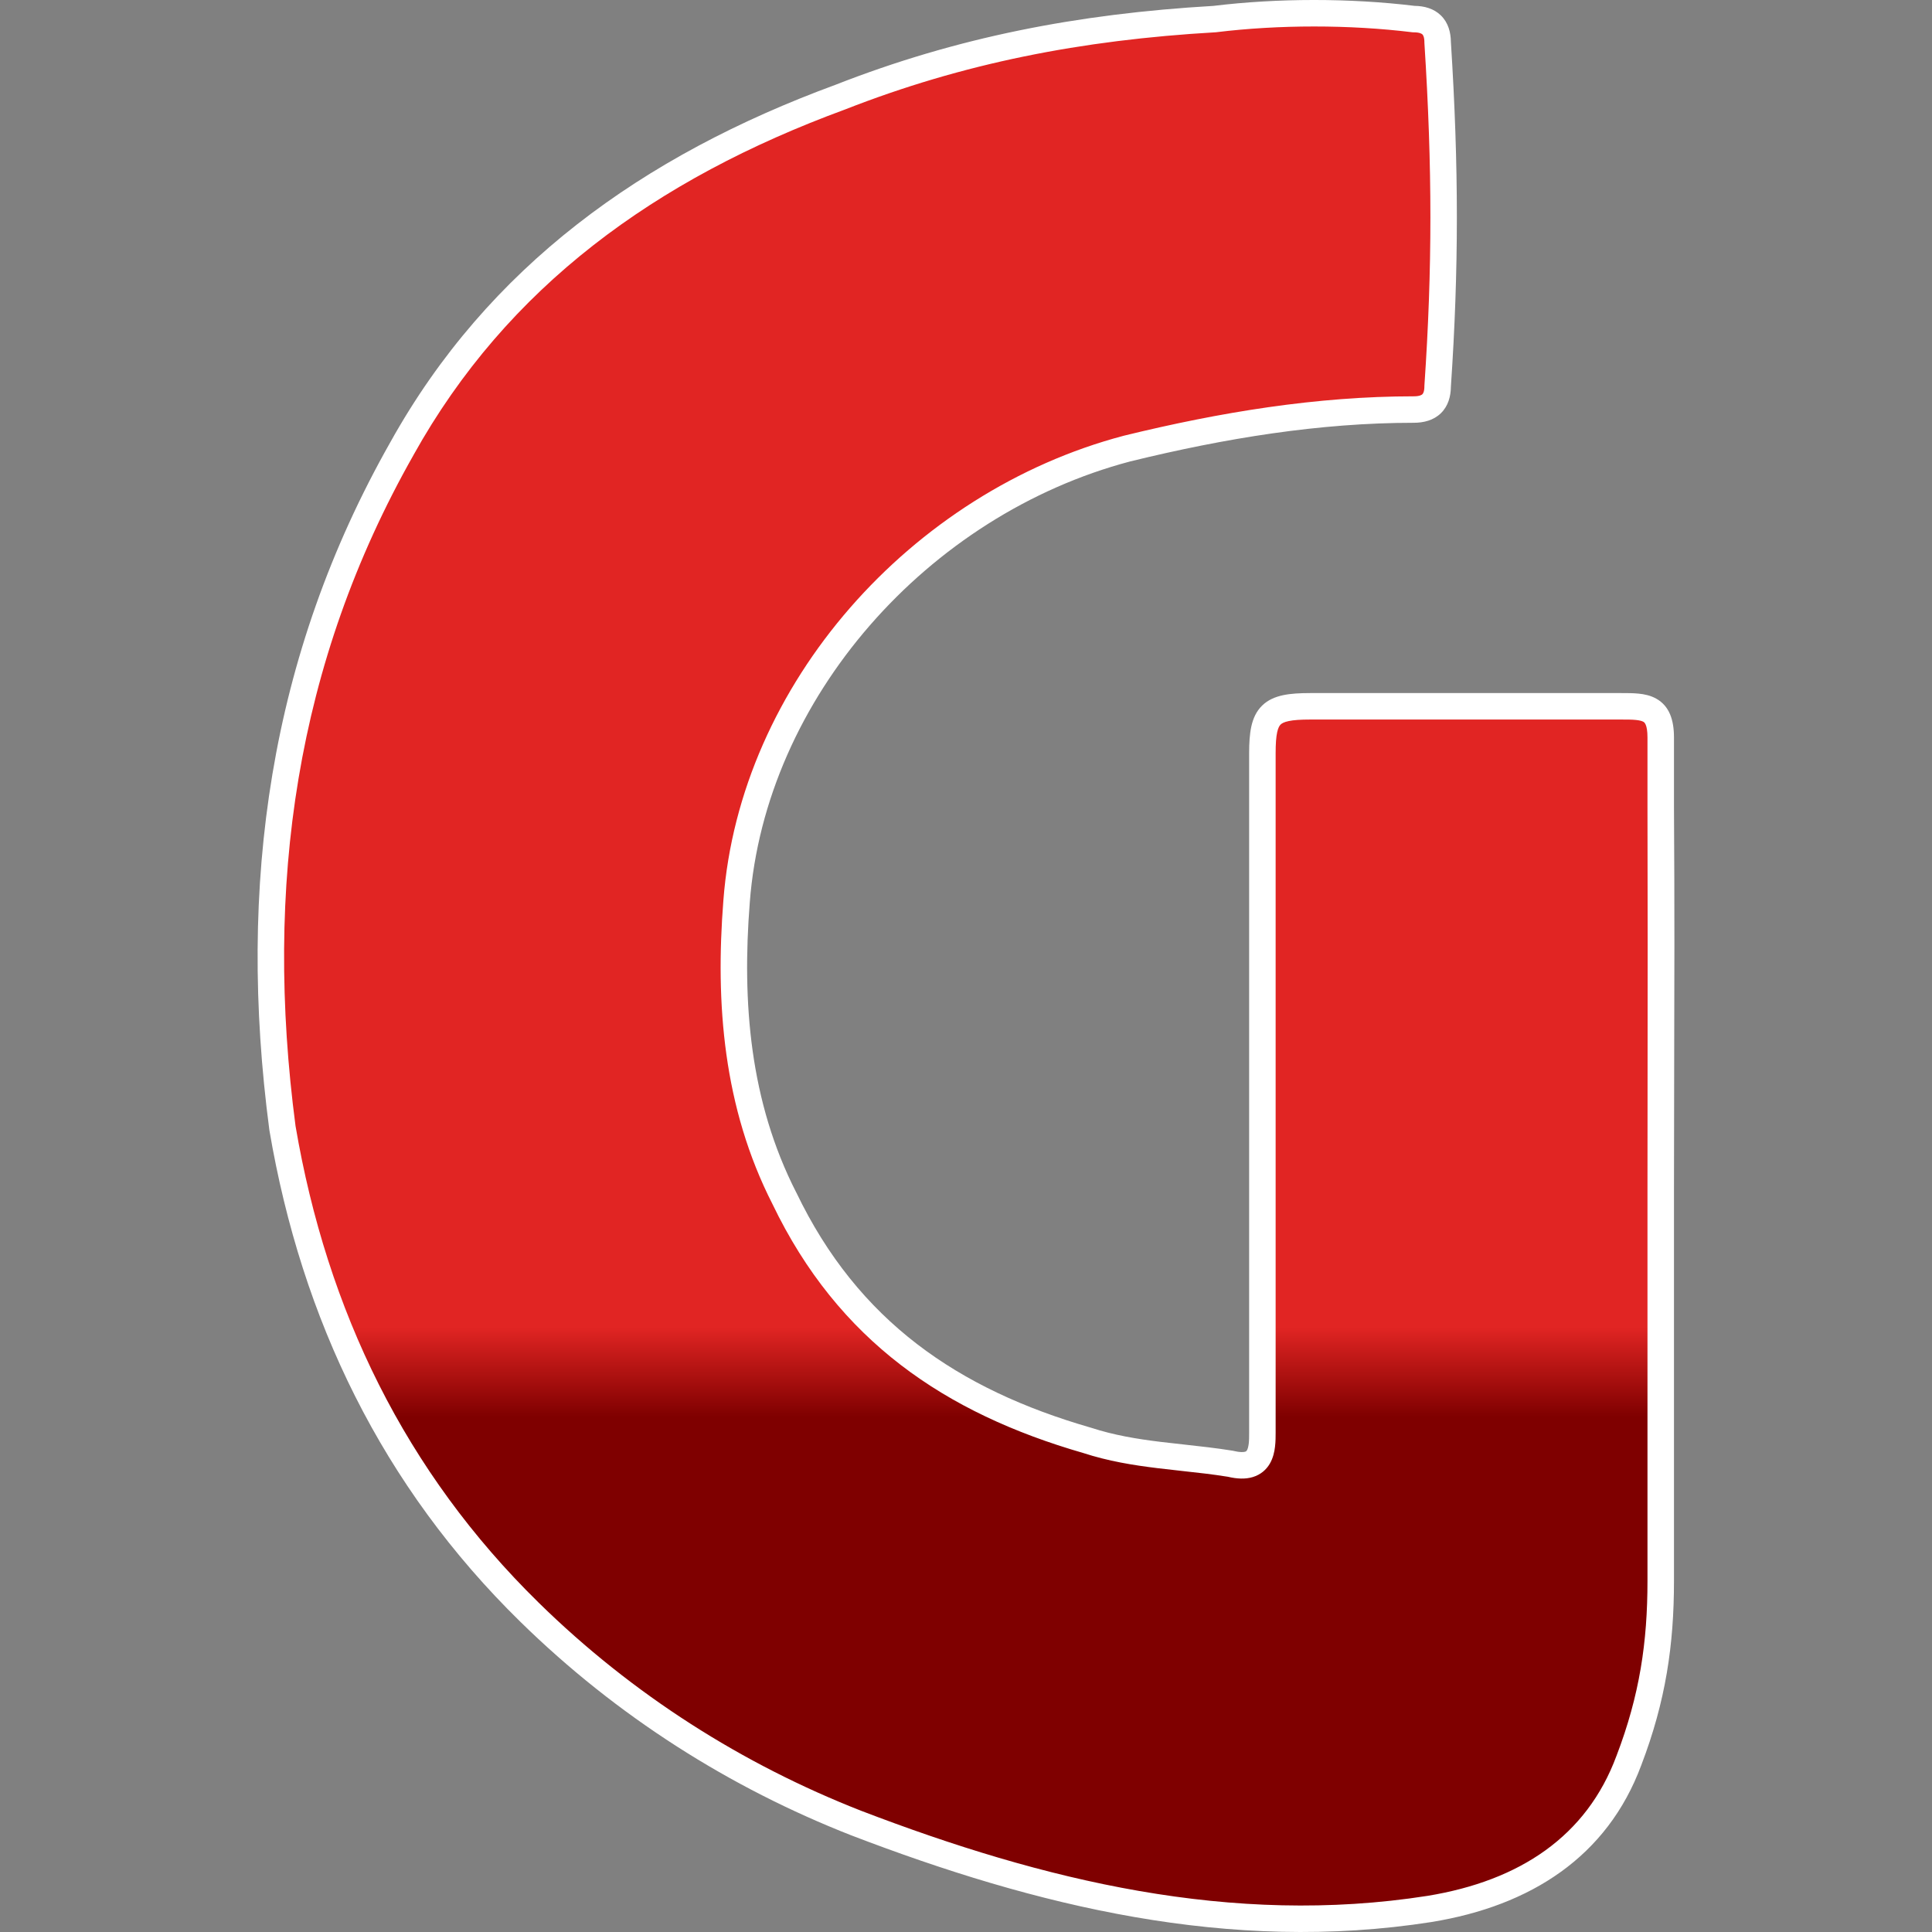
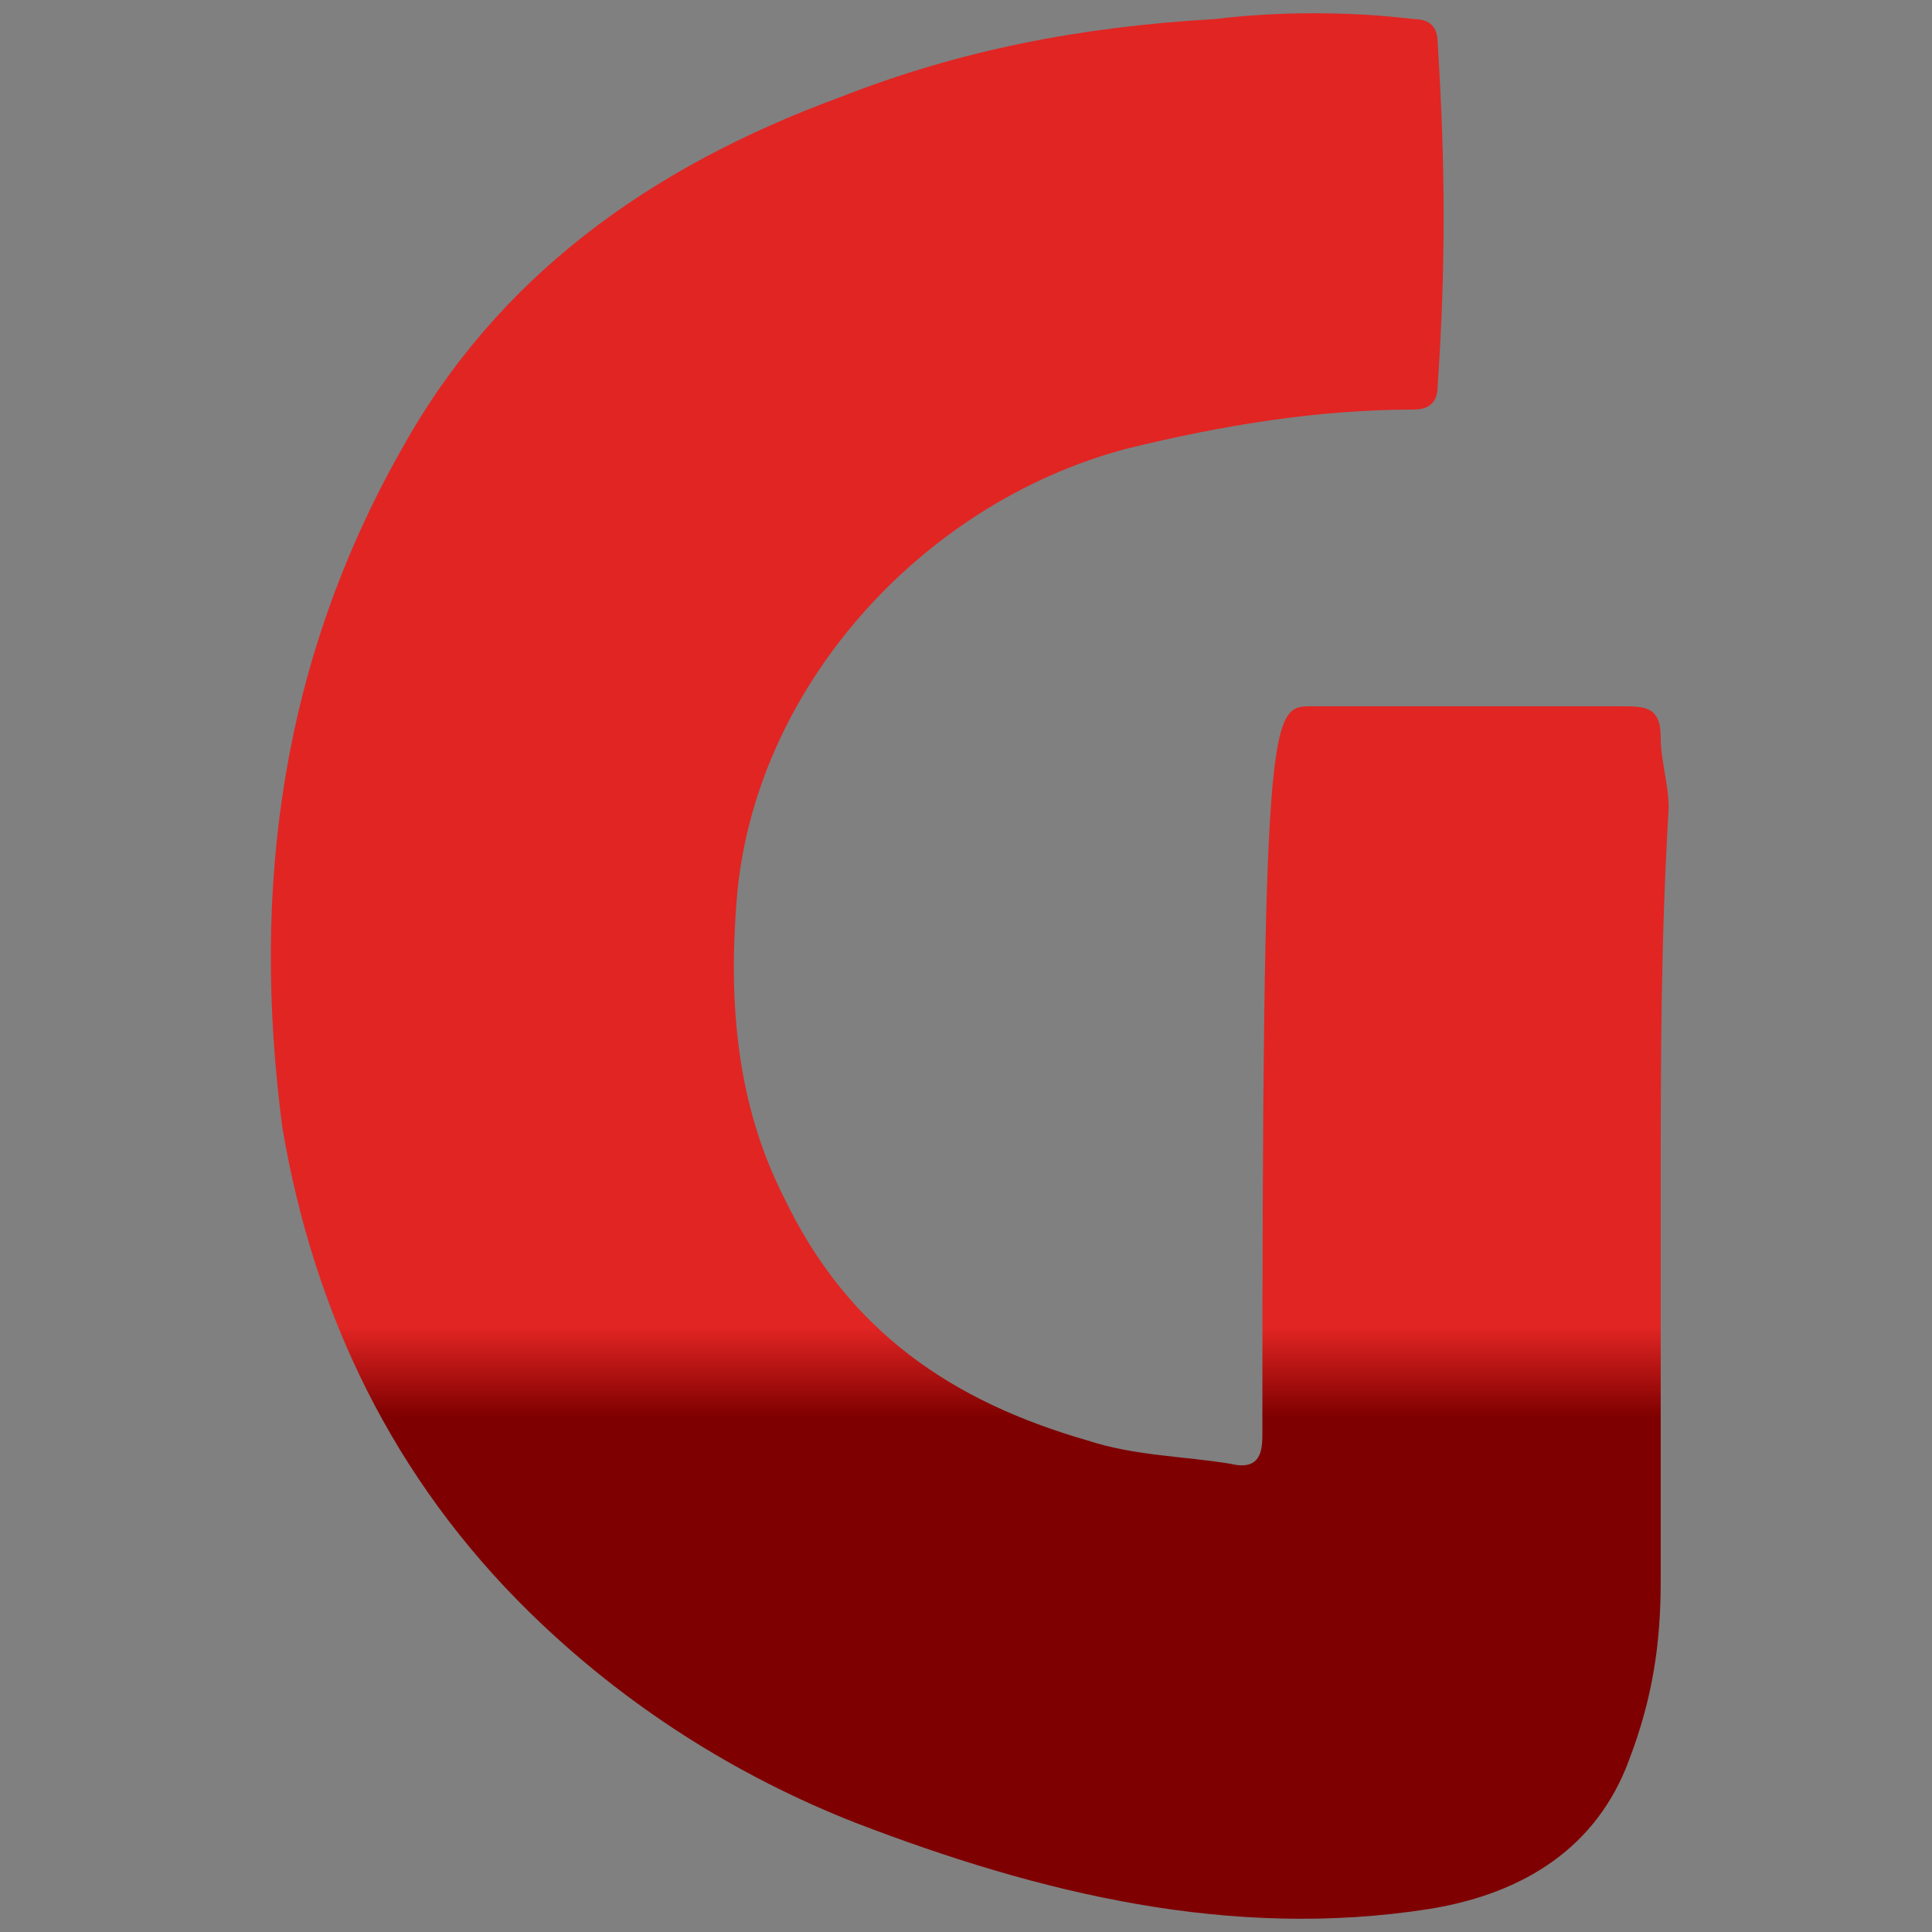
<svg xmlns="http://www.w3.org/2000/svg" width="60" height="60" viewBox="0 0 60 60" fill="none">
  <rect x="0" y="0" width="60" height="60" fill="#808080" stroke="none" />
-   <path d="M51.575 36.971C51.575 41.094 51.575 44.974 51.575 49.097C51.575 51.037 51.328 52.735 50.586 54.675C49.596 57.343 47.369 58.798 44.4 59.283C38.215 60.253 32.276 58.798 26.586 56.615C22.874 55.16 19.41 52.977 16.441 50.067C12.235 45.944 9.761 40.851 8.771 35.031C7.782 27.513 8.771 20.48 12.483 13.932C15.452 8.596 20.153 5.201 26.091 3.018C29.802 1.563 33.514 0.836 37.72 0.593C39.699 0.351 41.926 0.351 43.905 0.593C44.4 0.593 44.648 0.836 44.648 1.321C44.895 5.201 44.895 8.354 44.648 11.991C44.648 12.476 44.4 12.719 43.905 12.719C40.936 12.719 37.967 13.204 34.998 13.932C28.565 15.629 23.369 21.45 22.874 27.998C22.627 31.151 22.874 34.303 24.359 37.213C26.338 41.336 29.555 43.519 33.761 44.731C35.245 45.217 36.73 45.217 38.215 45.459C39.204 45.702 39.204 44.974 39.204 44.489C39.204 37.456 39.204 30.423 39.204 23.39C39.204 22.177 39.452 21.935 40.689 21.935C43.905 21.935 47.122 21.935 50.338 21.935C51.081 21.935 51.575 21.935 51.575 22.905C51.575 23.632 51.823 24.36 51.823 25.087C51.575 29.21 51.575 33.091 51.575 36.971Z" fill="url(#paint0_linear_1009_186)" />
-   <path fill-rule="evenodd" clip-rule="evenodd" d="M43.855 1.001C41.909 0.763 39.716 0.763 37.77 1.001L37.757 1.003L37.744 1.003C33.573 1.244 29.906 1.964 26.241 3.401L26.233 3.404C20.361 5.562 15.752 8.903 12.842 14.131L12.841 14.134C9.182 20.589 8.2 27.527 9.178 34.969C10.156 40.71 12.593 45.719 16.73 49.773C19.657 52.643 23.073 54.796 26.735 56.232C32.397 58.403 38.255 59.83 44.336 58.877C47.2 58.408 49.276 57.025 50.2 54.532L50.202 54.528C50.923 52.642 51.164 50.995 51.164 49.097V36.971C51.164 35.686 51.166 34.451 51.167 33.208C51.17 30.696 51.173 28.147 51.164 25.071M51.987 36.971V49.097C51.987 51.078 51.733 52.827 50.971 54.82C49.916 57.661 47.538 59.187 44.467 59.688L44.464 59.689C38.175 60.675 32.157 59.192 26.439 56.999L26.436 56.998C22.675 55.523 19.164 53.311 16.154 50.36C11.88 46.171 9.369 40.997 8.366 35.1L8.365 35.092L8.364 35.084C7.365 27.494 8.362 20.369 12.124 13.73C15.152 8.29 19.943 4.841 25.945 2.634C29.698 1.163 33.448 0.429 37.683 0.183C39.684 -0.061 41.93 -0.061 43.932 0.182C44.232 0.186 44.528 0.264 44.75 0.481C44.976 0.703 45.056 1.003 45.059 1.307C45.306 5.194 45.306 8.359 45.059 12.006C45.056 12.309 44.976 12.609 44.75 12.831C44.522 13.054 44.214 13.13 43.905 13.13C40.981 13.13 38.048 13.608 35.1 14.33C28.823 15.988 23.765 21.671 23.285 28.029L23.285 28.03C23.04 31.143 23.289 34.21 24.725 37.027L24.73 37.035C26.647 41.029 29.753 43.148 33.875 44.337L33.882 44.339L33.889 44.341C34.594 44.571 35.305 44.688 36.038 44.778C36.274 44.807 36.515 44.833 36.76 44.86C37.261 44.915 37.776 44.971 38.281 45.053L38.297 45.056L38.313 45.06C38.519 45.11 38.625 45.097 38.669 45.084C38.699 45.075 38.711 45.064 38.725 45.04C38.747 45.003 38.768 44.938 38.781 44.832C38.793 44.727 38.793 44.614 38.793 44.489V23.39C38.793 23.078 38.809 22.8 38.861 22.562C38.914 22.32 39.012 22.093 39.195 21.914C39.377 21.735 39.606 21.641 39.85 21.589C40.09 21.539 40.372 21.524 40.689 21.524H50.35C50.527 21.524 50.715 21.524 50.886 21.541C51.062 21.558 51.257 21.597 51.436 21.697C51.846 21.927 51.987 22.361 51.987 22.905V25.066C51.987 25.066 51.987 25.067 51.987 25.067C52.007 28.127 52 30.687 51.993 33.207C51.99 34.453 51.987 35.689 51.987 36.971ZM51.164 25.071C51.164 25.071 51.164 25.07 51.164 25.07L51.164 25.069L51.164 22.905C51.164 22.486 51.062 22.43 51.036 22.415L51.034 22.415C50.997 22.393 50.929 22.372 50.804 22.359C50.678 22.346 50.53 22.346 50.338 22.346H40.689C40.388 22.346 40.175 22.361 40.02 22.394C39.87 22.425 39.805 22.468 39.771 22.501C39.737 22.534 39.696 22.595 39.664 22.739C39.631 22.888 39.616 23.095 39.616 23.39V44.497C39.616 44.614 39.616 44.77 39.597 44.927C39.579 45.086 39.538 45.278 39.436 45.454C39.327 45.642 39.153 45.797 38.905 45.872C38.675 45.941 38.415 45.929 38.133 45.862C37.654 45.785 37.183 45.733 36.7 45.681C36.45 45.654 36.197 45.626 35.938 45.594C35.188 45.502 34.418 45.378 33.64 45.124C29.355 43.888 26.031 41.643 23.991 37.396C22.46 34.393 22.214 31.157 22.465 27.966C22.974 21.229 28.306 15.273 34.893 13.534L34.9 13.532C37.889 12.8 40.892 12.308 43.905 12.308C44.092 12.308 44.155 12.262 44.174 12.243C44.192 12.226 44.236 12.168 44.236 11.991V11.977L44.237 11.963C44.484 8.345 44.484 5.21 44.237 1.347L44.236 1.334V1.321C44.236 1.143 44.192 1.086 44.174 1.068C44.155 1.05 44.092 1.004 43.905 1.004H43.88L43.855 1.001" fill="white" />
+   <path d="M51.575 36.971C51.575 41.094 51.575 44.974 51.575 49.097C51.575 51.037 51.328 52.735 50.586 54.675C49.596 57.343 47.369 58.798 44.4 59.283C38.215 60.253 32.276 58.798 26.586 56.615C22.874 55.16 19.41 52.977 16.441 50.067C12.235 45.944 9.761 40.851 8.771 35.031C7.782 27.513 8.771 20.48 12.483 13.932C15.452 8.596 20.153 5.201 26.091 3.018C29.802 1.563 33.514 0.836 37.72 0.593C39.699 0.351 41.926 0.351 43.905 0.593C44.4 0.593 44.648 0.836 44.648 1.321C44.895 5.201 44.895 8.354 44.648 11.991C44.648 12.476 44.4 12.719 43.905 12.719C40.936 12.719 37.967 13.204 34.998 13.932C28.565 15.629 23.369 21.45 22.874 27.998C22.627 31.151 22.874 34.303 24.359 37.213C26.338 41.336 29.555 43.519 33.761 44.731C35.245 45.217 36.73 45.217 38.215 45.459C39.204 45.702 39.204 44.974 39.204 44.489C39.204 22.177 39.452 21.935 40.689 21.935C43.905 21.935 47.122 21.935 50.338 21.935C51.081 21.935 51.575 21.935 51.575 22.905C51.575 23.632 51.823 24.36 51.823 25.087C51.575 29.21 51.575 33.091 51.575 36.971Z" fill="url(#paint0_linear_1009_186)" />
  <defs>
    <linearGradient id="paint0_linear_1009_186" x1="30.163" y1="0.325" x2="30.163" y2="59.512" gradientUnits="userSpaceOnUse">
      <stop offset="0.691" stop-color="#E12523" />
      <stop offset="0.738" stop-color="#7F0000" />
    </linearGradient>
  </defs>
</svg>